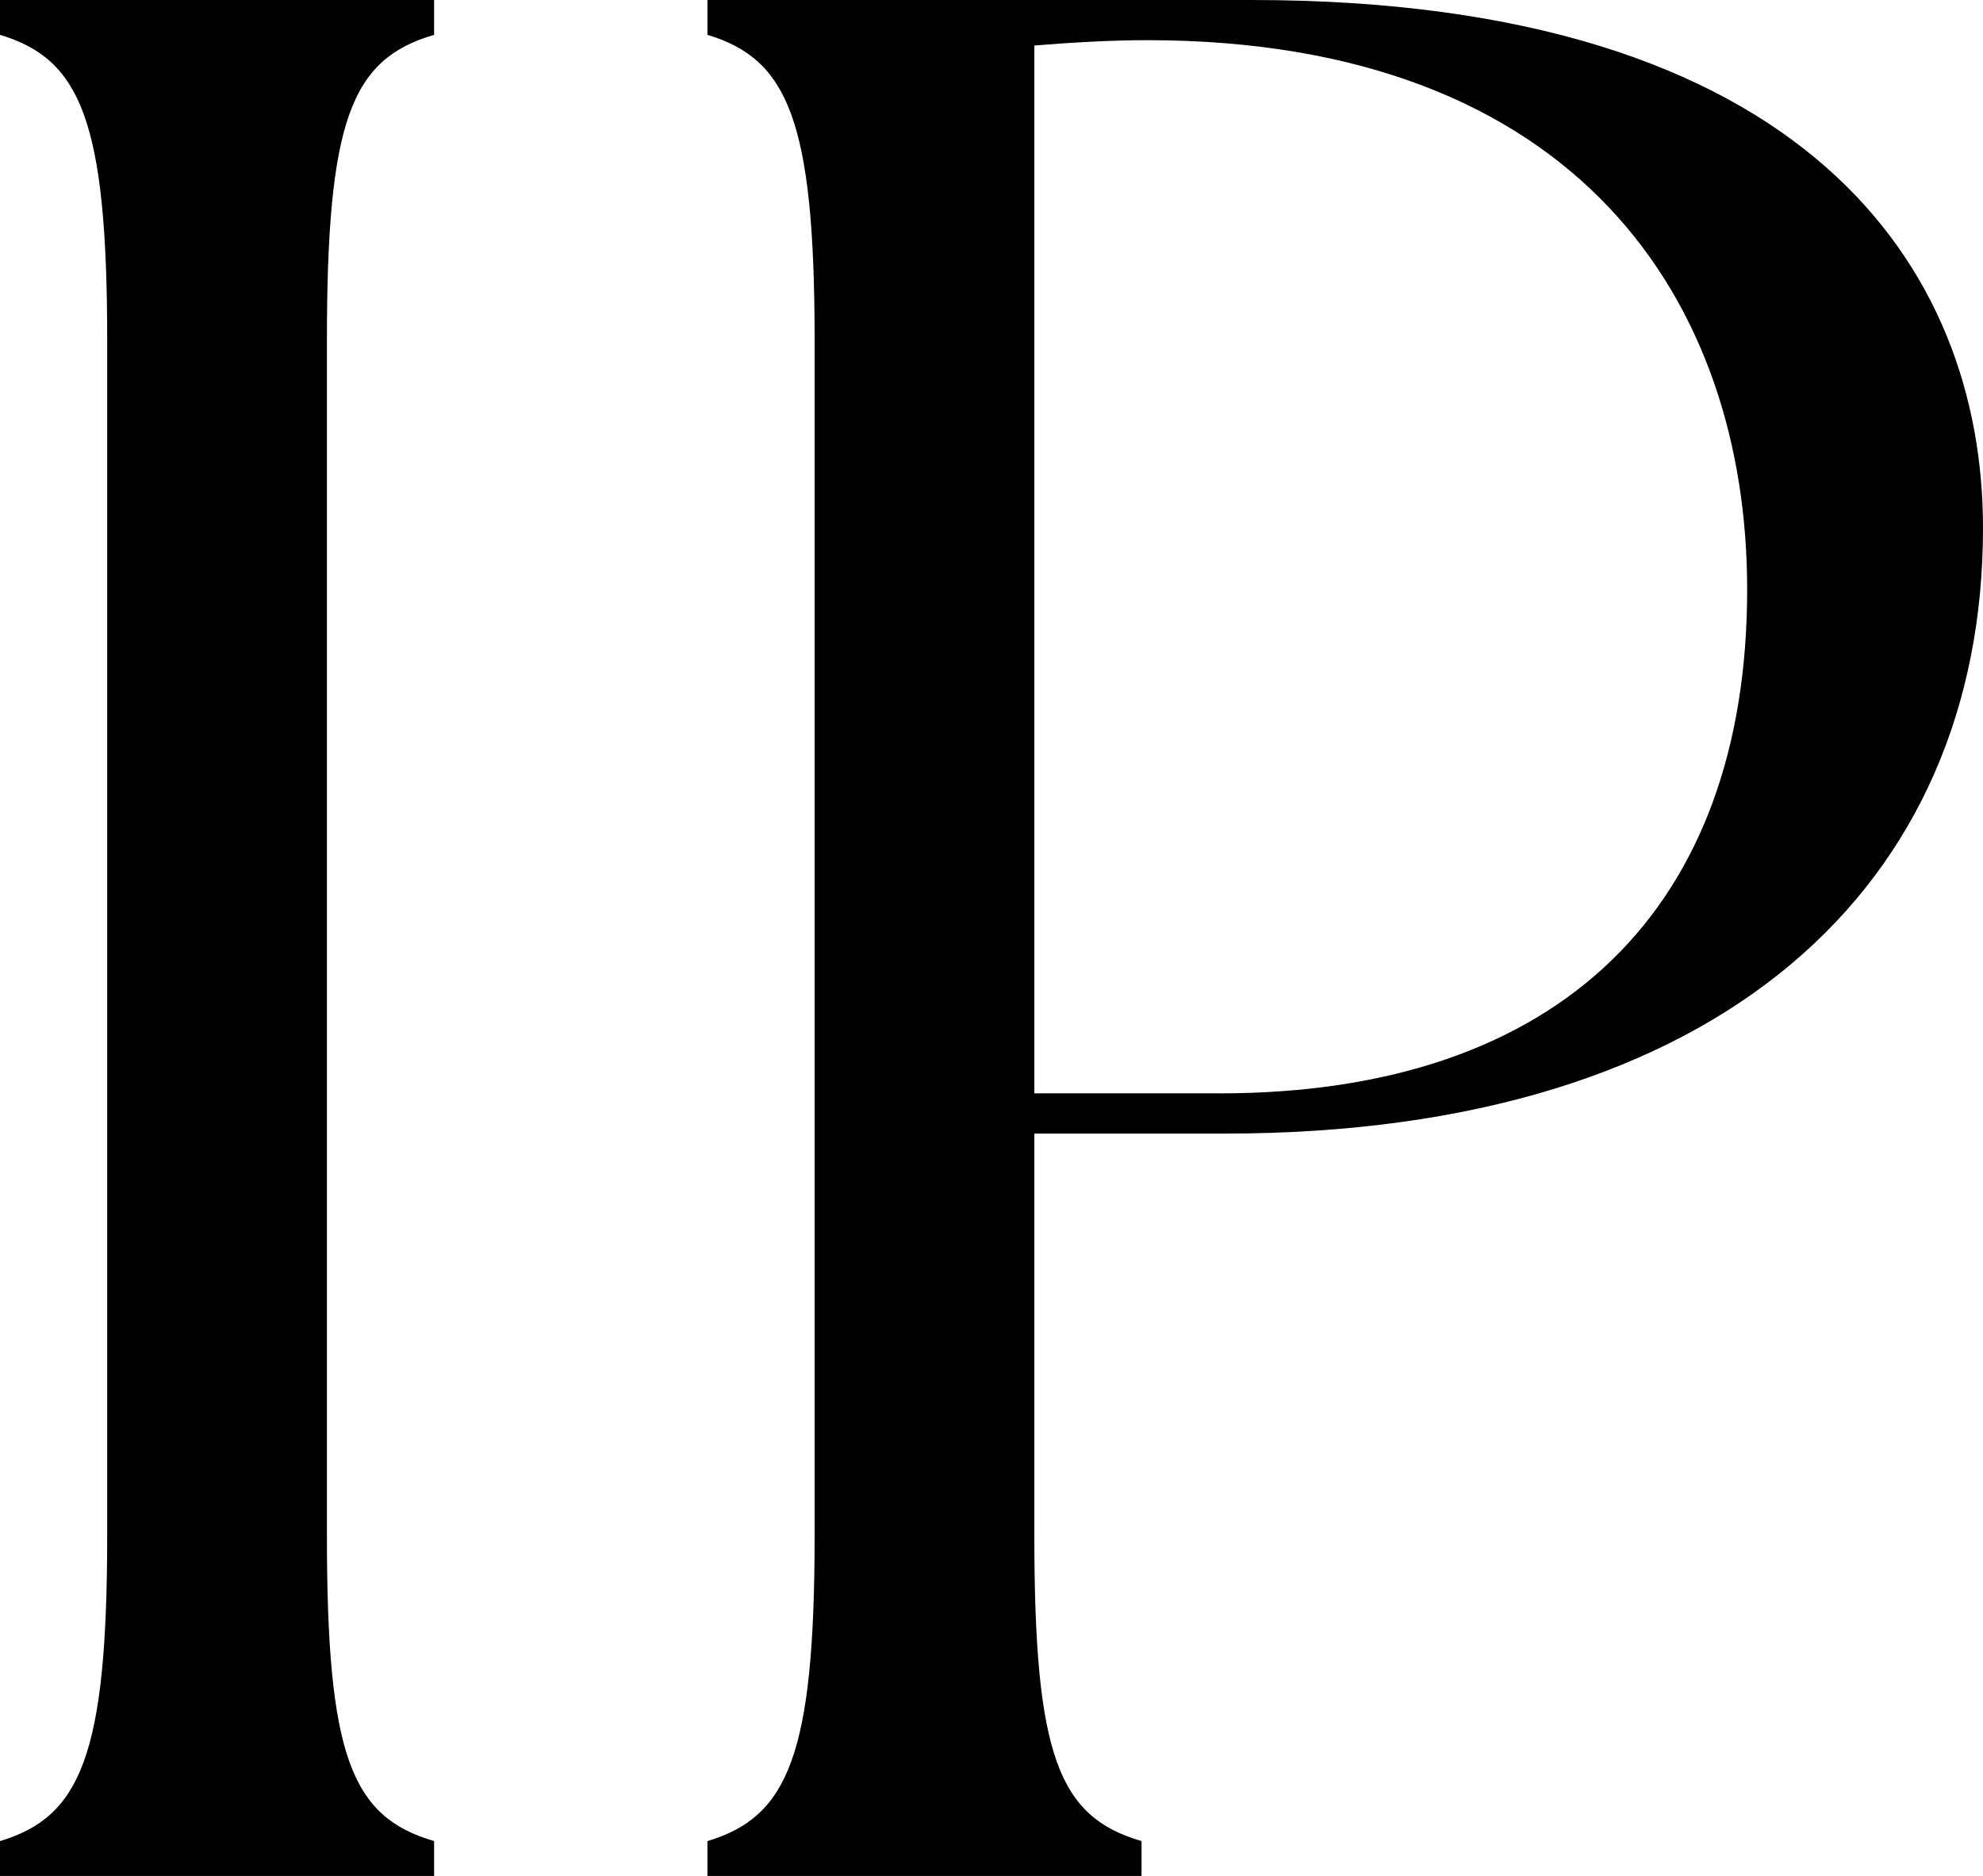
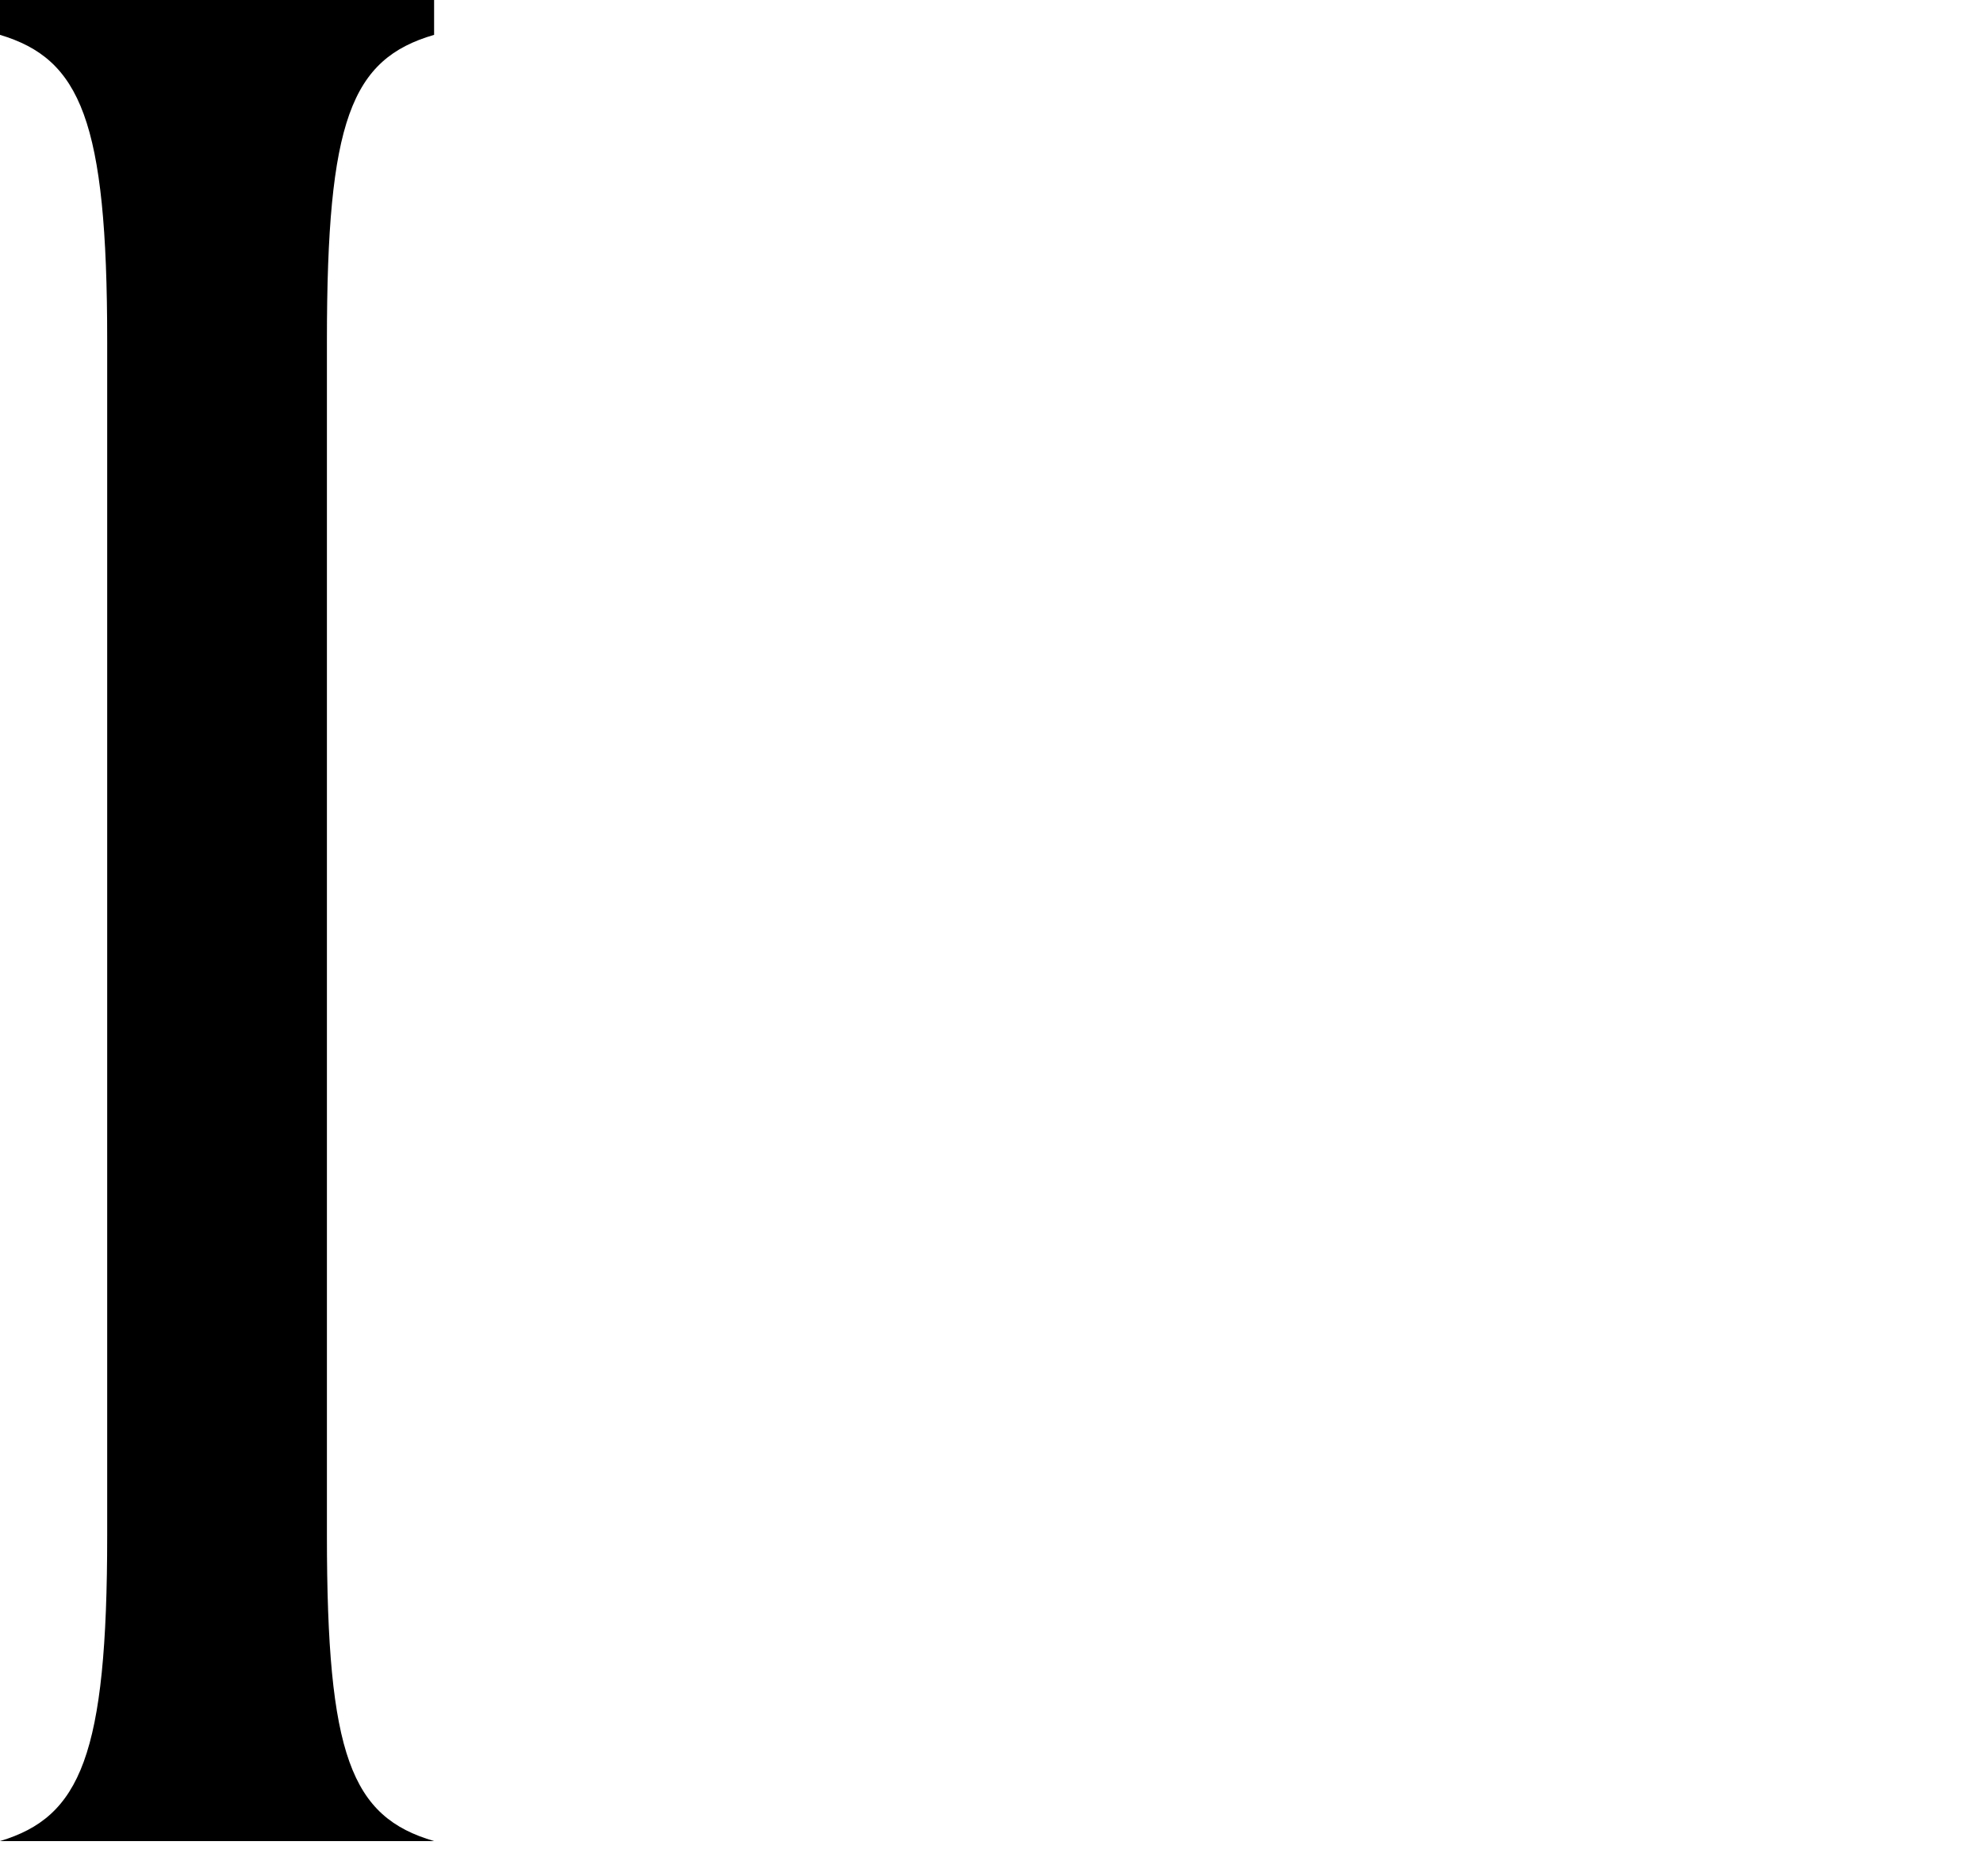
<svg xmlns="http://www.w3.org/2000/svg" id="Capa_1" data-name="Capa 1" version="1.1" viewBox="0 0 54.798 51.836">
  <defs>
    <style>
      .cls-1 {
        fill: #000;
        stroke-width: 0px;
      }
    </style>
  </defs>
-   <path class="cls-1" d="M0,50.874c2.222-.666,2.962-2.37,2.962-8.442V9.405C2.962,3.332,2.222,1.629,0,.963v-.963h11.996v.963c-2.296.667-2.962,2.37-2.962,8.442v33.027c0,6.072.667,7.775,2.962,8.442v.963H0v-.963Z" />
-   <path class="cls-1" d="M19.549,50.874c2.222-.666,2.962-2.37,2.962-8.442V9.405c0-6.072-.741-7.775-2.962-8.442v-.963h15.033c15.329,0,20.216,7.405,20.216,14.588,0,9.849-7.183,16.736-20.957,16.736h-5.258v11.108c0,6.072.667,7.775,2.962,8.442v.963h-11.996v-.963ZM33.693,30.213c9.479,0,14.588-5.184,14.588-13.922,0-7.924-4.665-15.181-16.588-15.181-1.037,0-2.222.074-3.11.148v28.954h5.11Z" />
+   <path class="cls-1" d="M0,50.874c2.222-.666,2.962-2.37,2.962-8.442V9.405C2.962,3.332,2.222,1.629,0,.963v-.963h11.996v.963c-2.296.667-2.962,2.37-2.962,8.442v33.027c0,6.072.667,7.775,2.962,8.442H0v-.963Z" />
</svg>